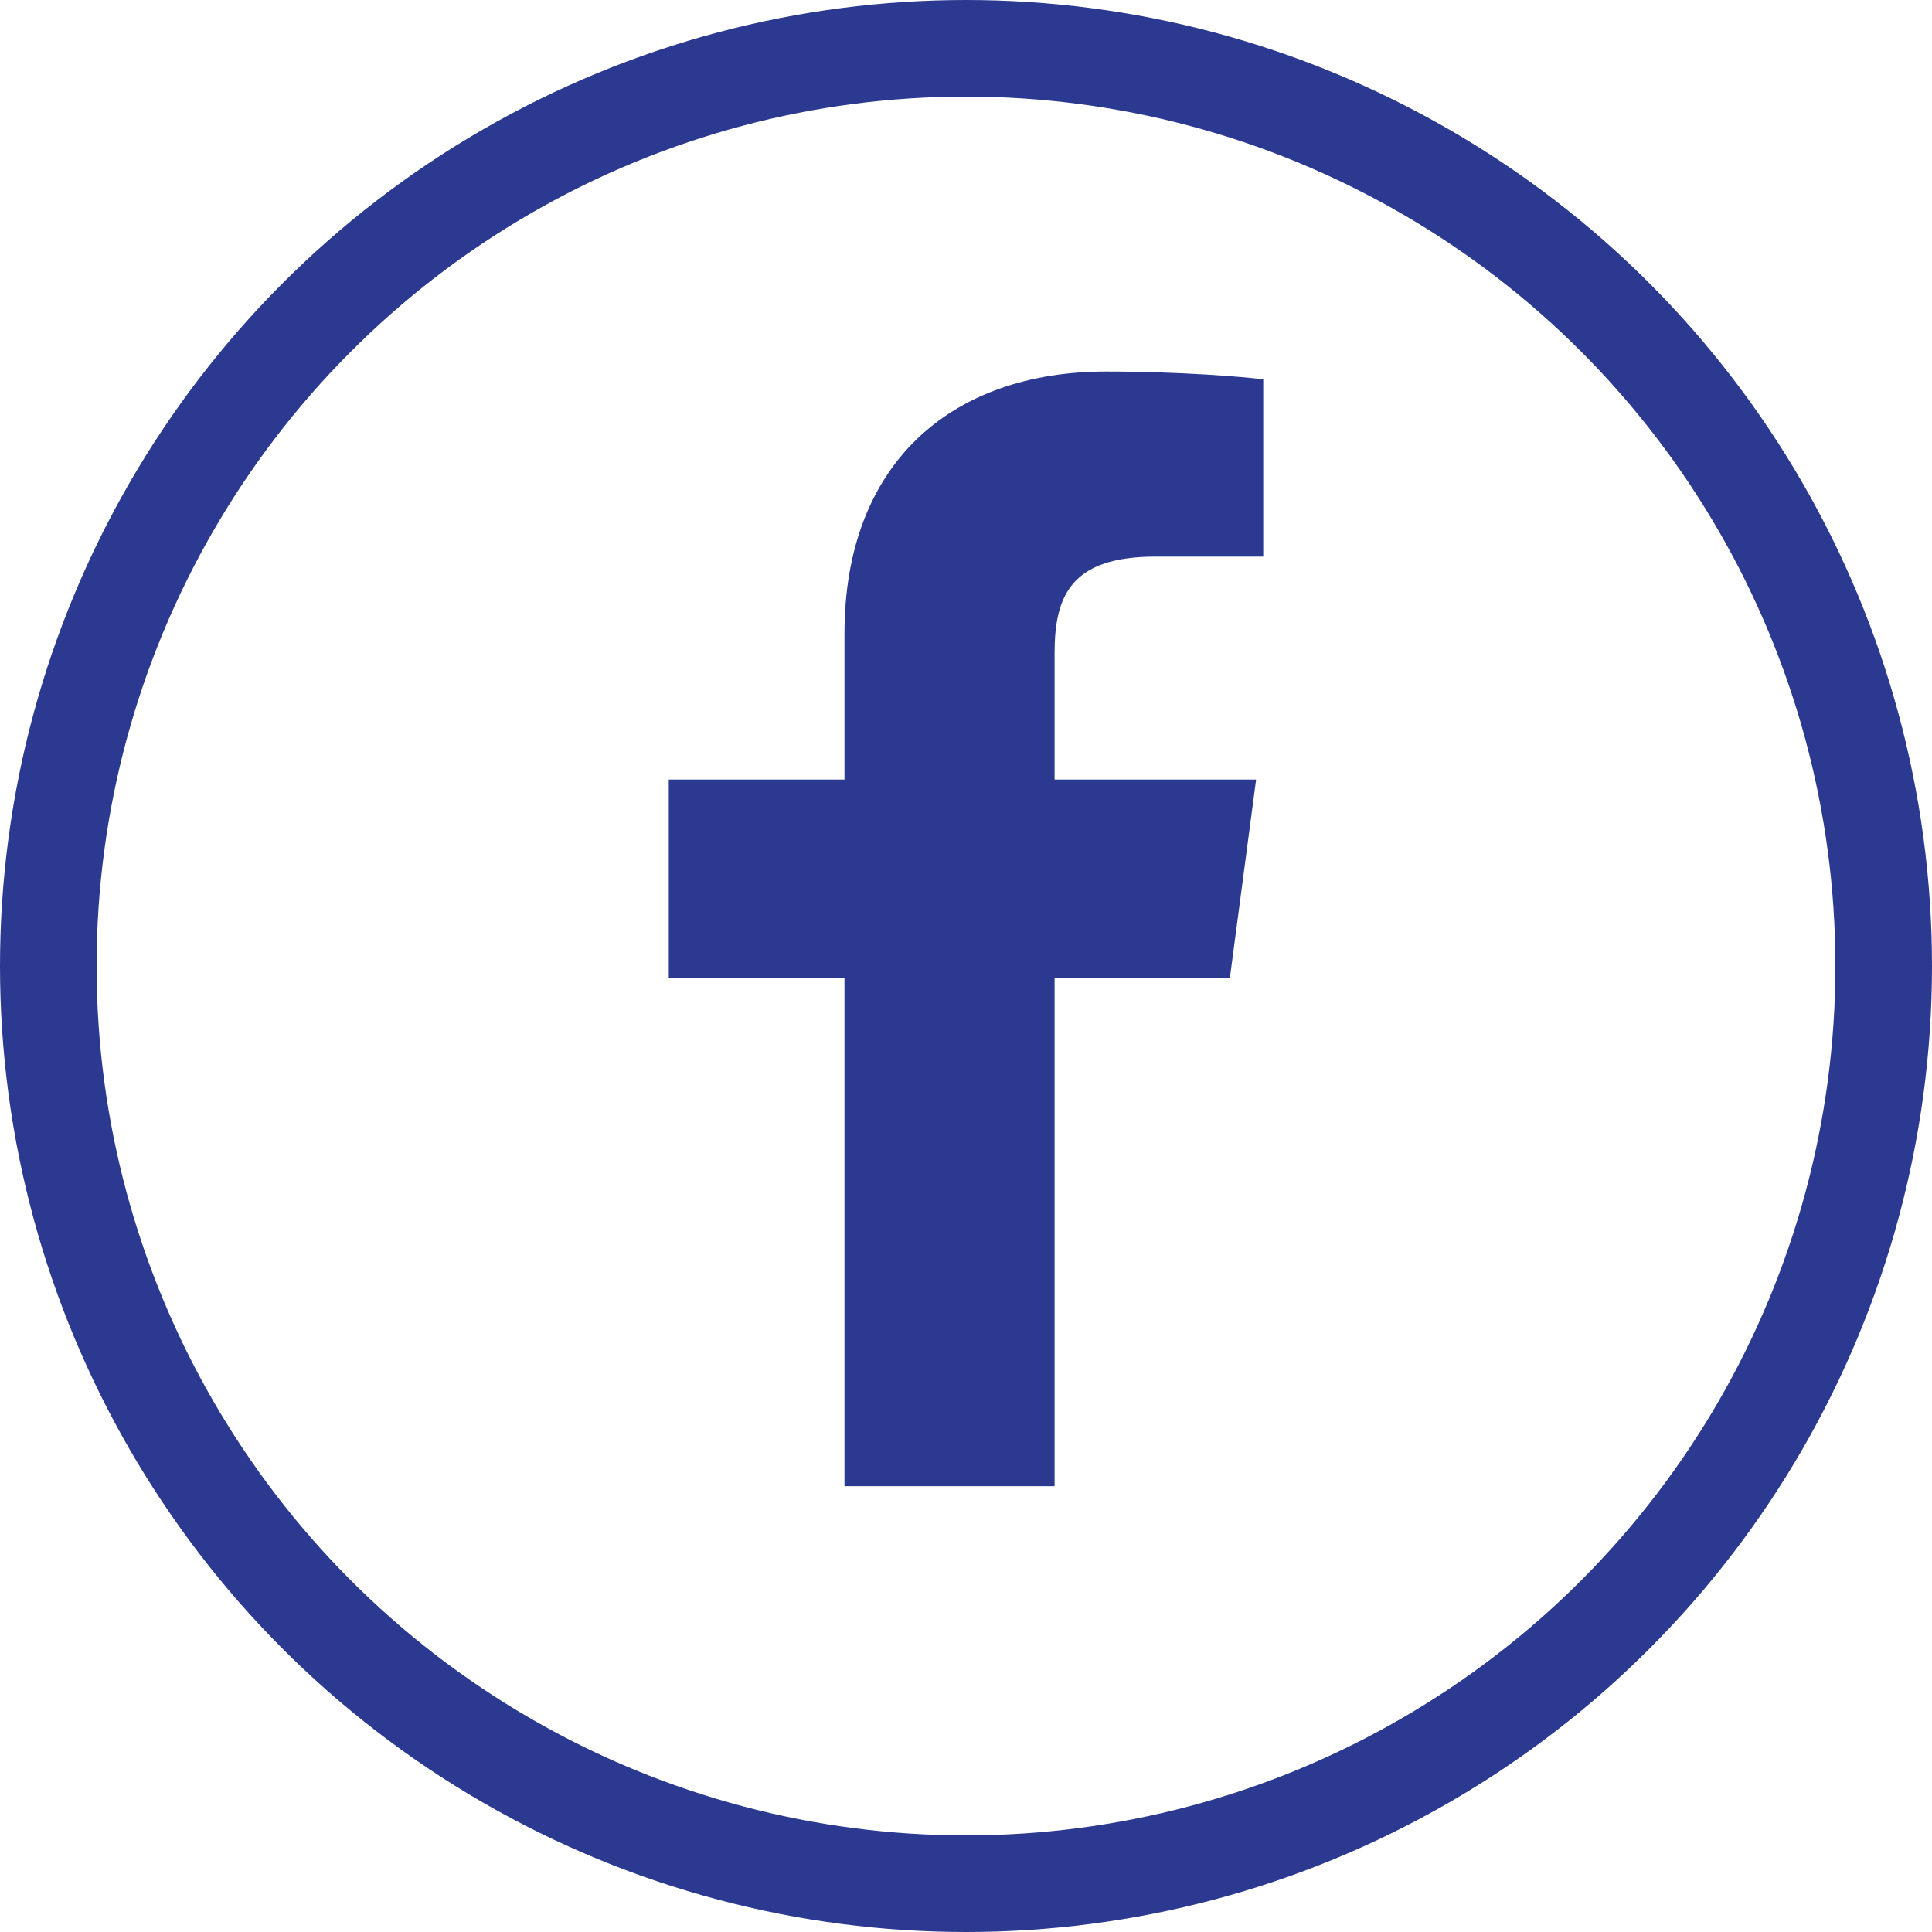
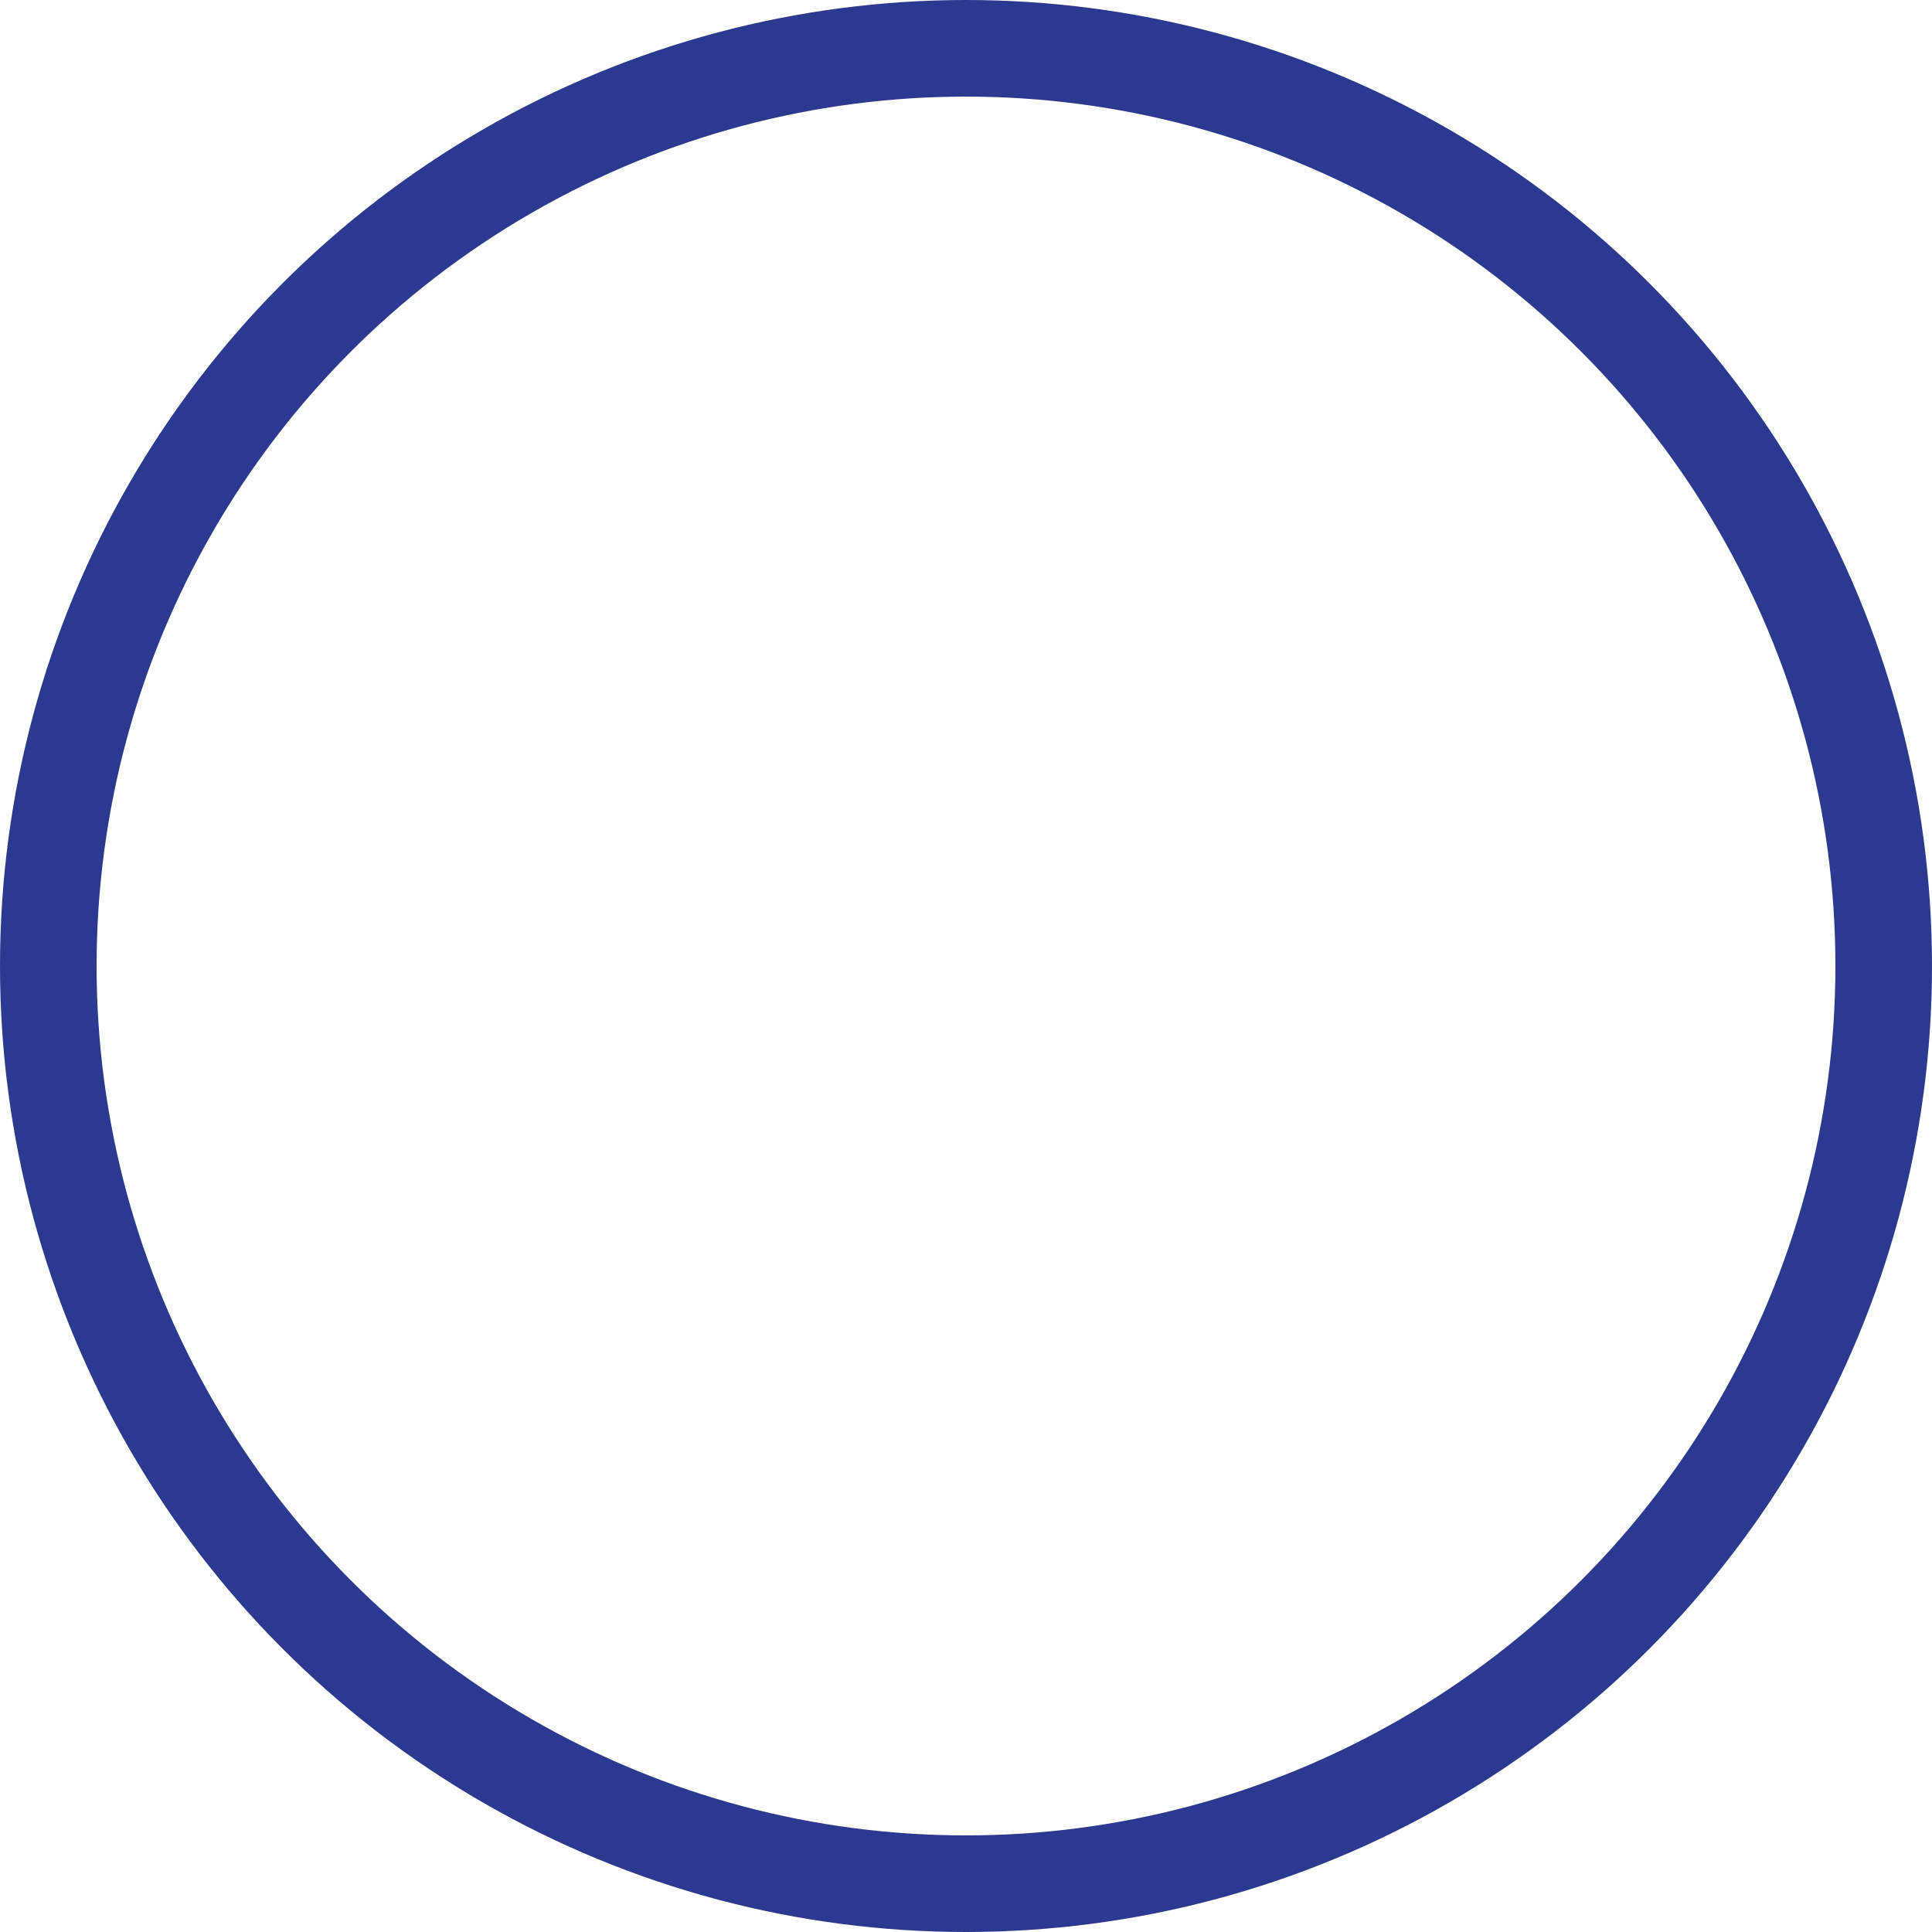
<svg xmlns="http://www.w3.org/2000/svg" width="20" height="20" viewBox="0 0 20 20" fill="none">
  <circle cx="10" cy="10" r="9.5" stroke="#2B3990" />
-   <path d="M10.917 15.385V10.121H12.732L13.003 8.07H10.917V6.761C10.917 6.167 11.087 5.762 11.961 5.762L13.077 5.762V3.927C12.884 3.902 12.222 3.846 11.451 3.846C9.843 3.846 8.742 4.802 8.742 6.558V8.07H6.923L6.923 10.121H8.742V15.385L10.917 15.385Z" fill="#2B3990" />
</svg>